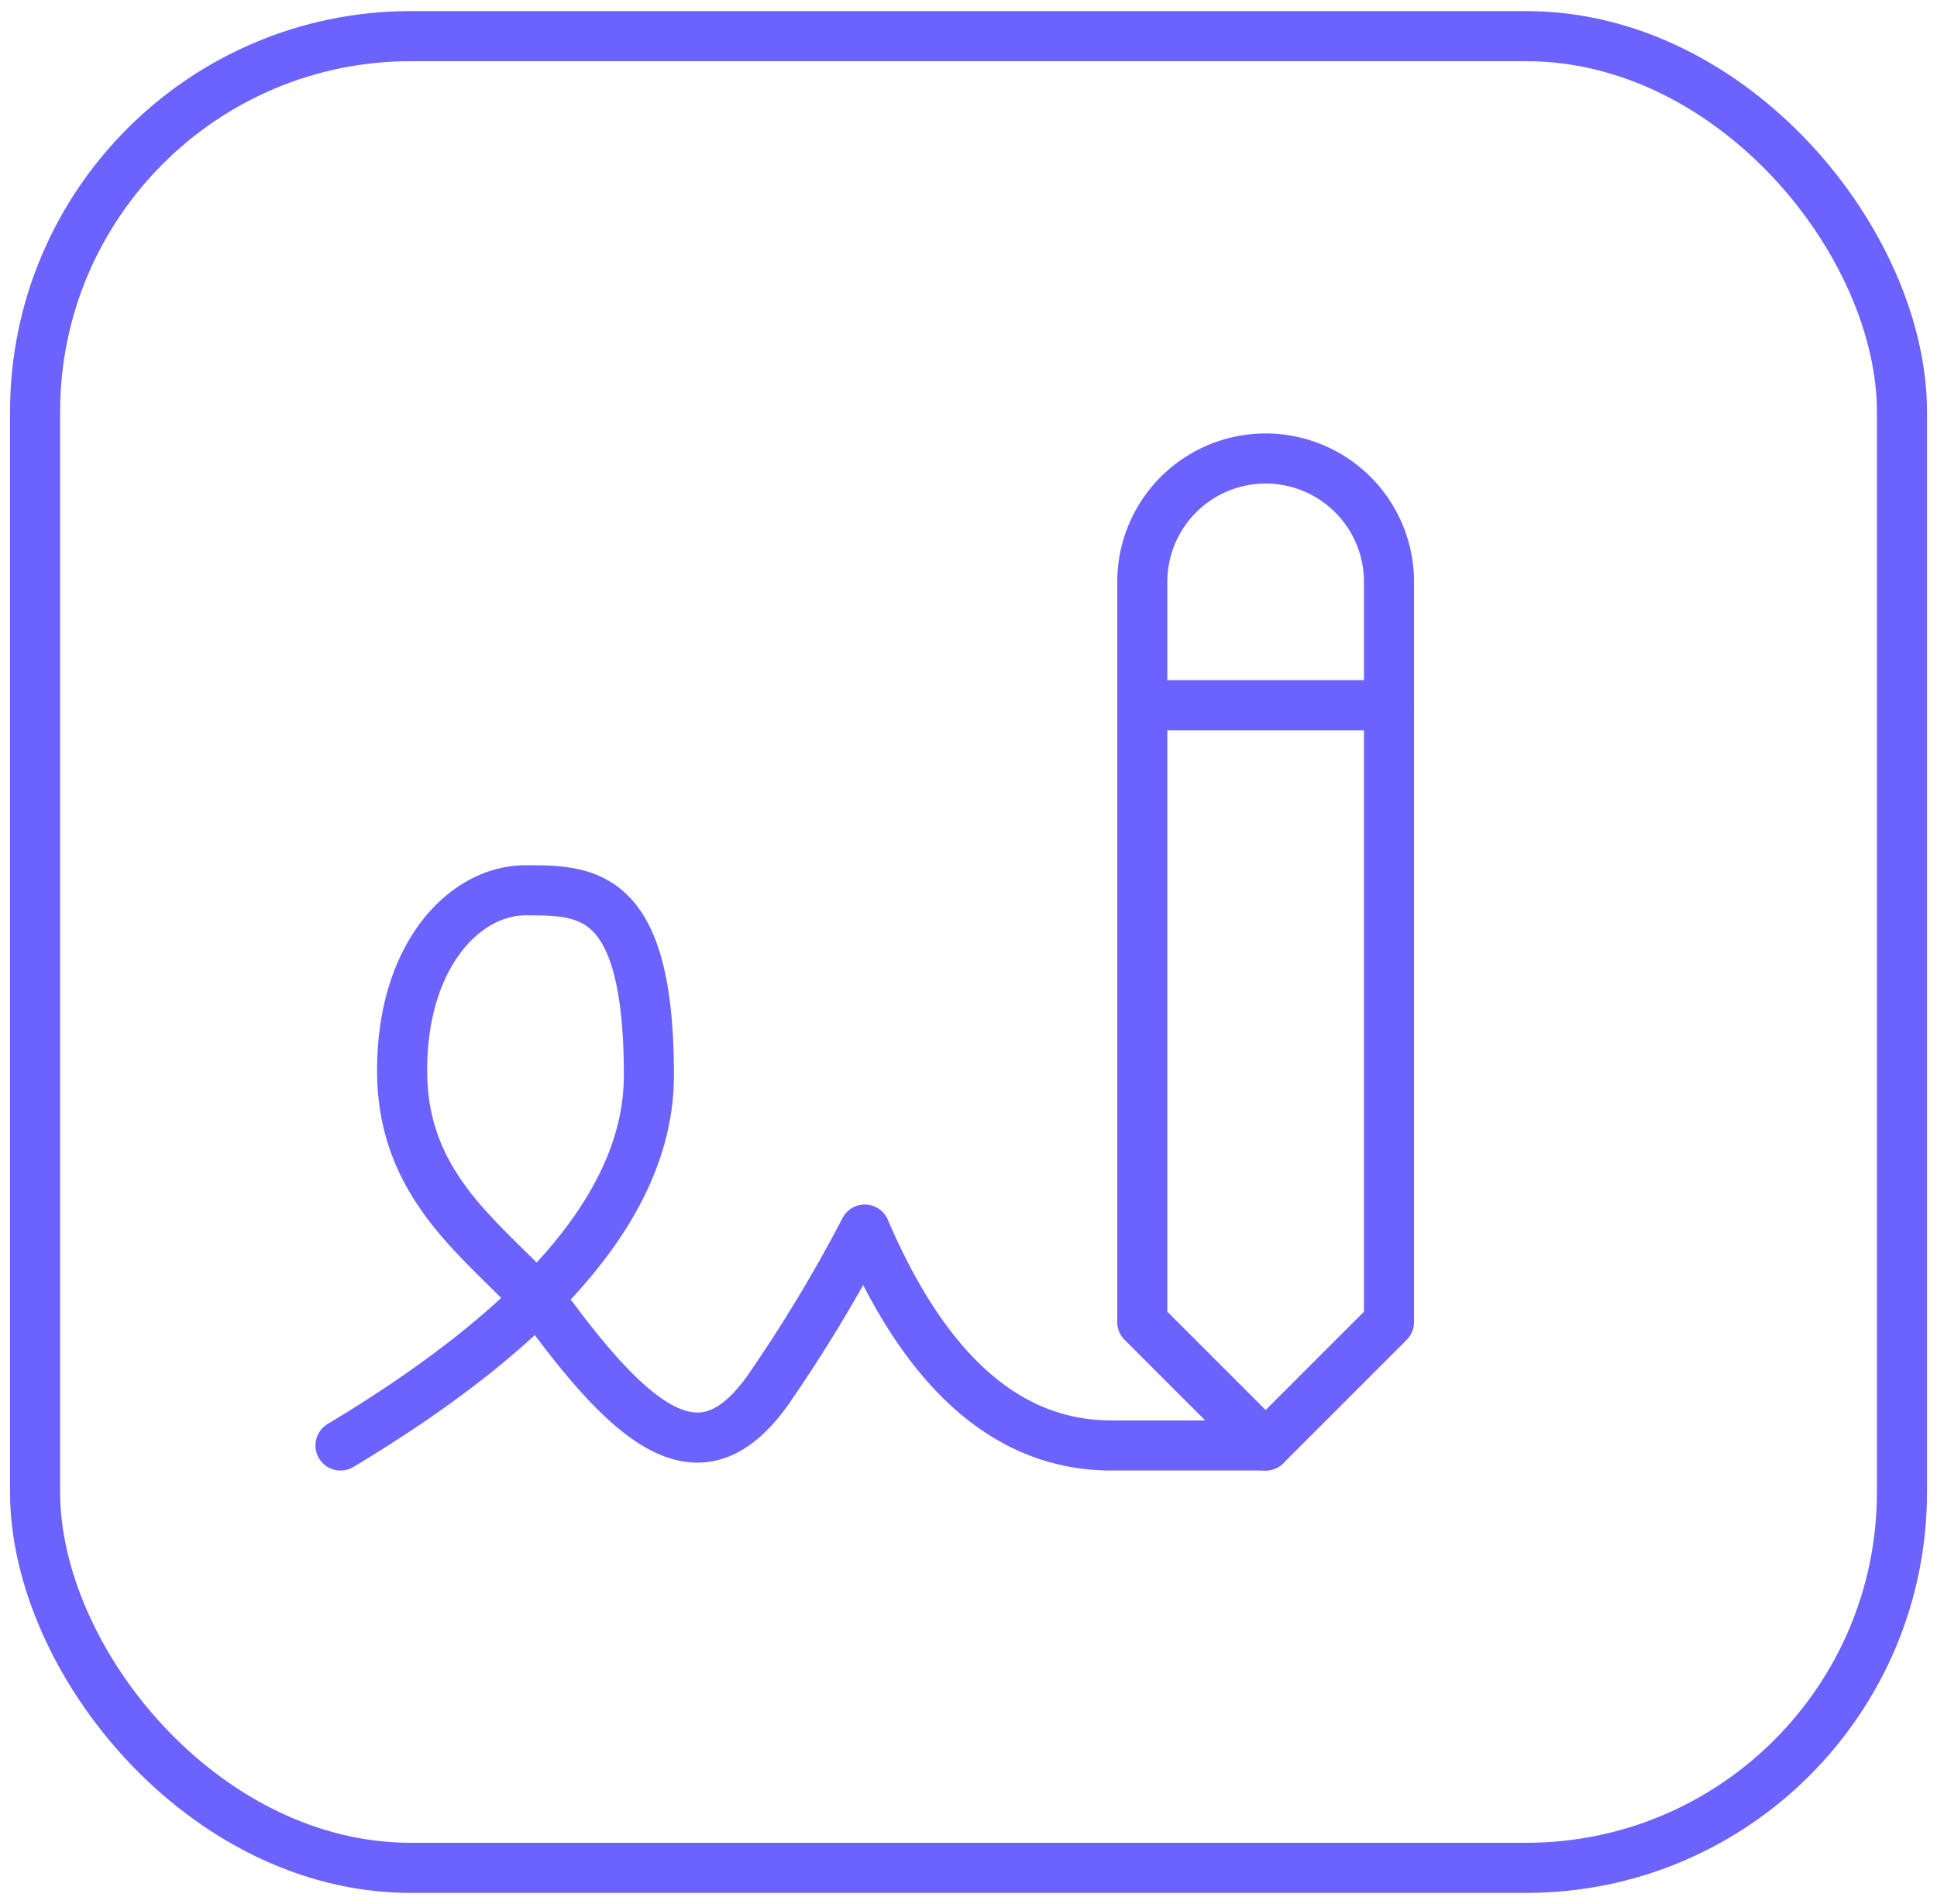
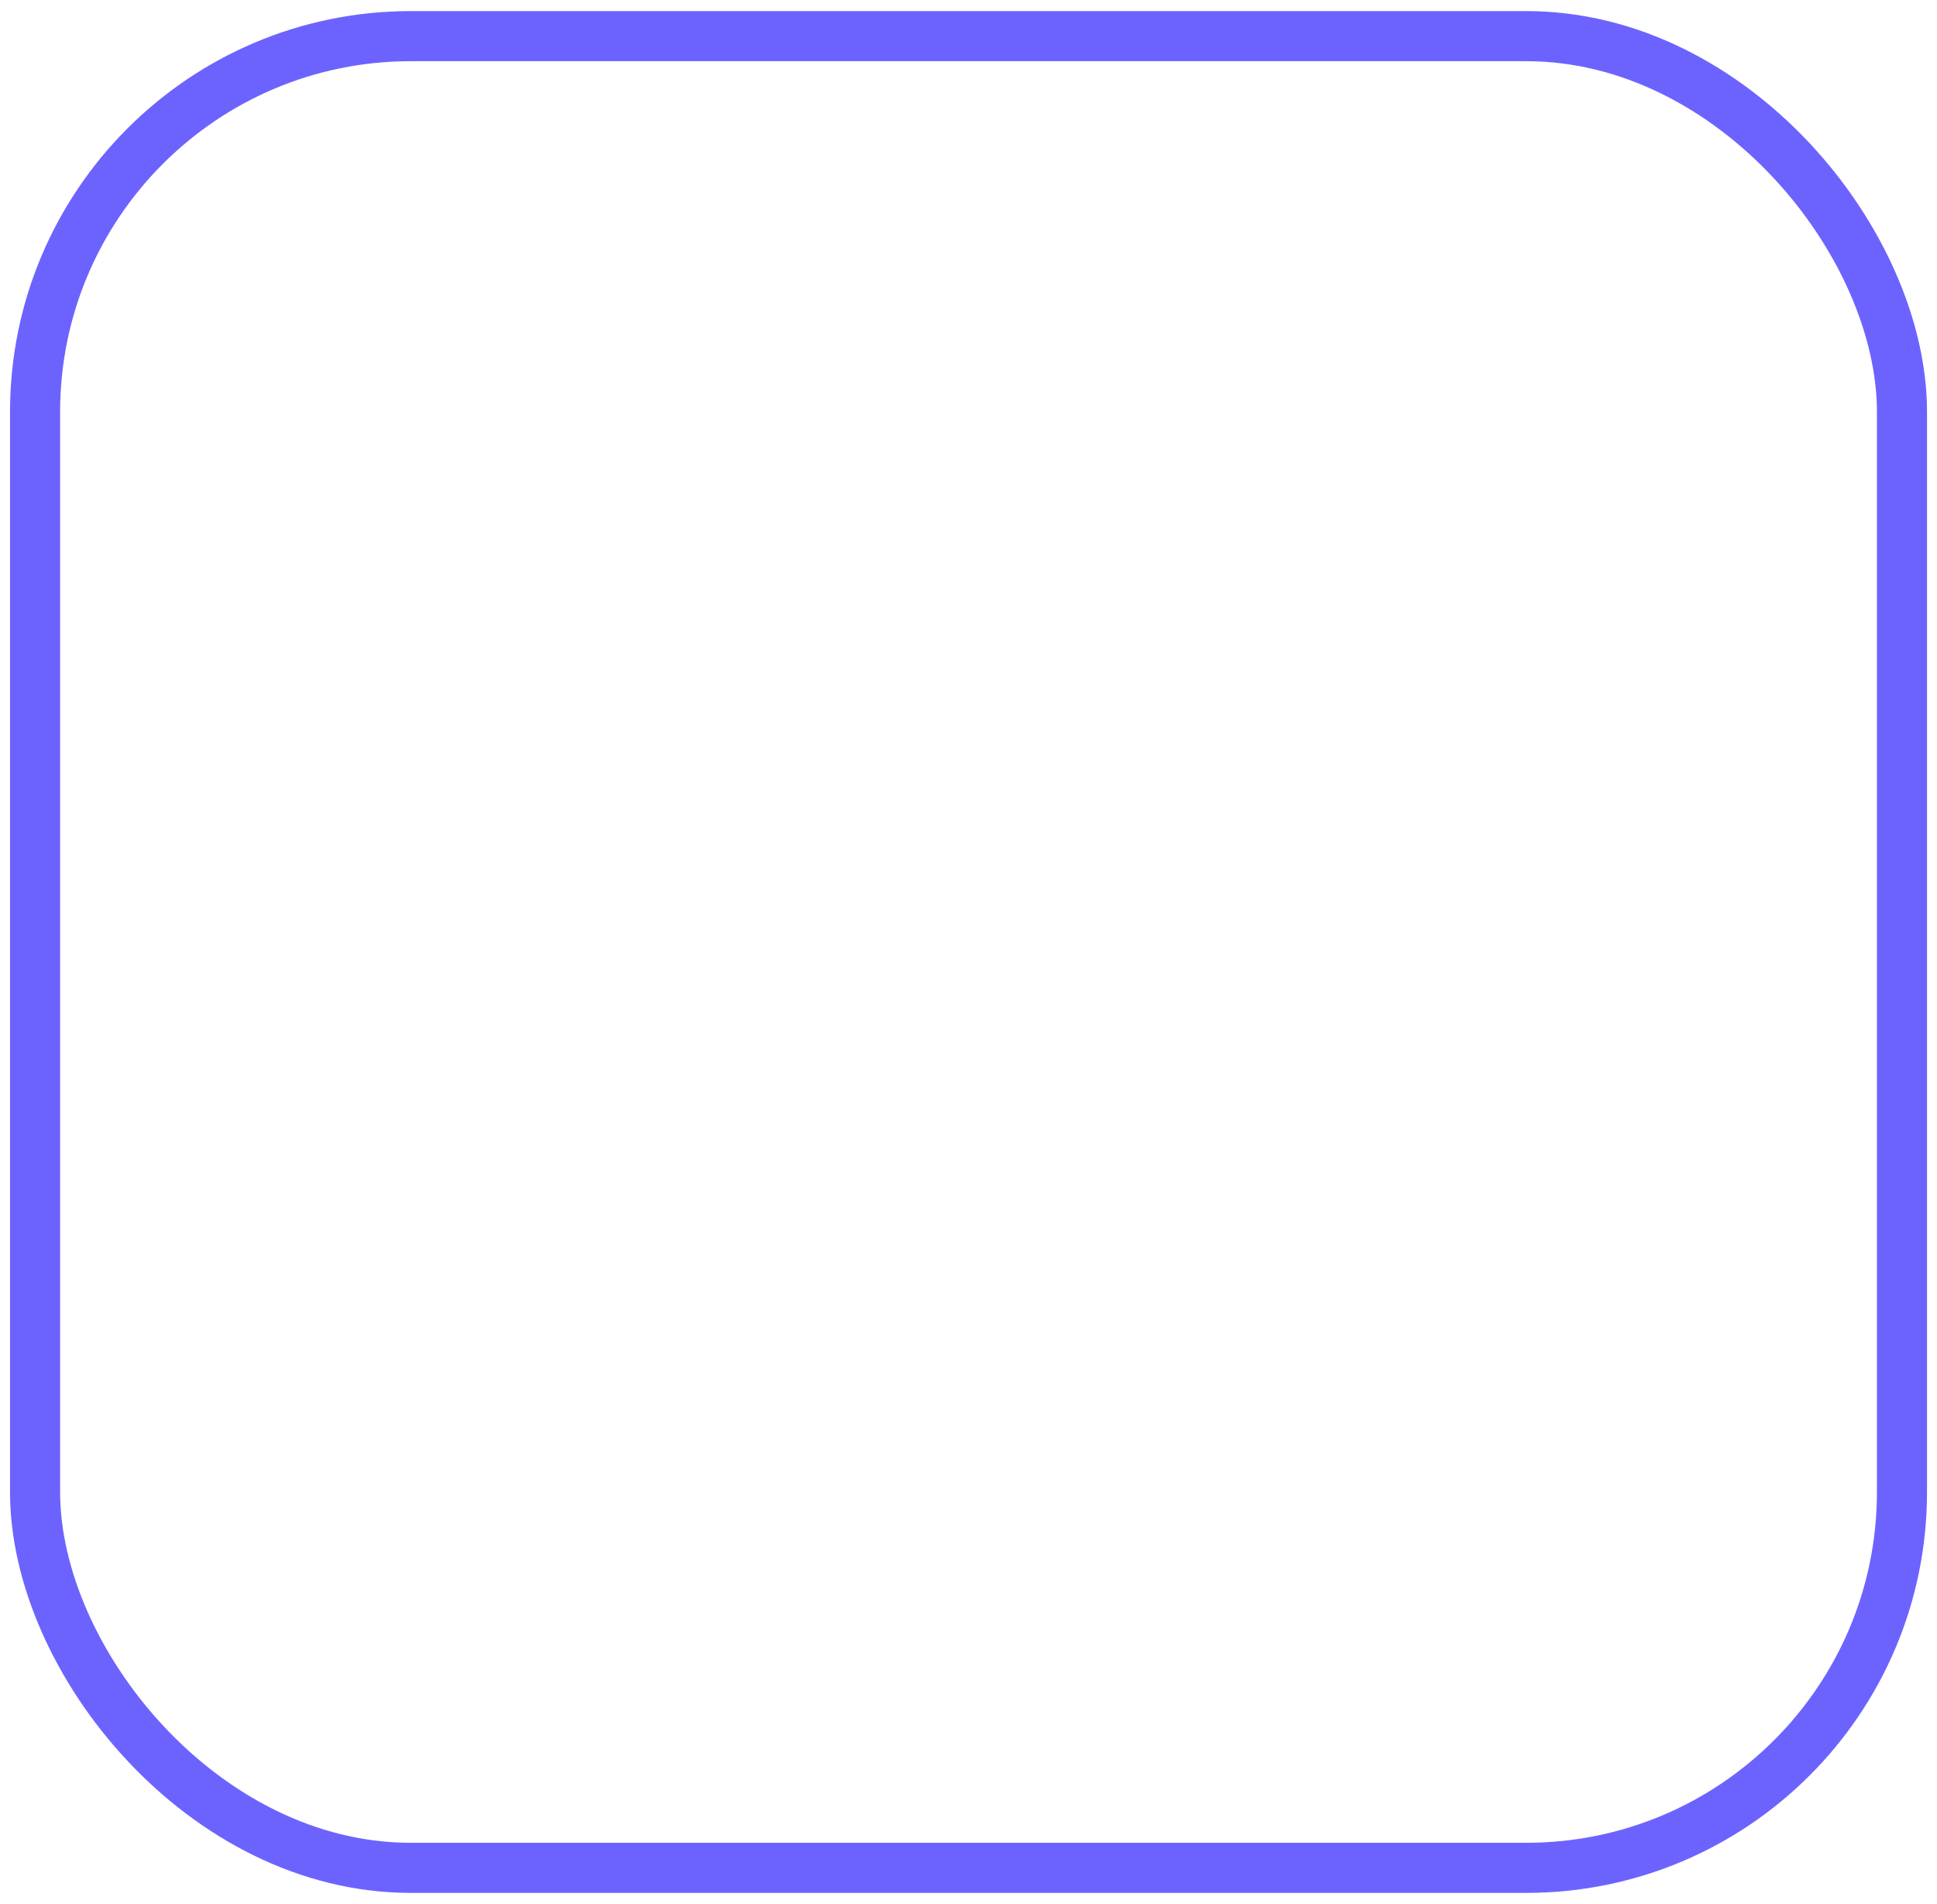
<svg xmlns="http://www.w3.org/2000/svg" width="58" height="57" viewBox="0 0 58 57">
  <defs>
    <clipPath id="clip-Sign">
      <rect width="58" height="57" />
    </clipPath>
  </defs>
  <g id="Sign" clip-path="url(#clip-Sign)">
    <g id="sign-2" data-name="sign" transform="translate(0.3 0.332)">
      <g id="clock">
        <g id="Grupo_3810" data-name="Grupo 3810" transform="translate(0 0)">
          <g id="box" transform="translate(0 0)">
            <g id="Rectángulo_75" data-name="Rectángulo 75" transform="translate(0 0)" fill="none" stroke="#6c63ff" stroke-width="1.5">
-               <rect width="57.401" height="56.338" rx="12" stroke="none" />
              <rect x="0.75" y="0.75" width="55.901" height="54.838" rx="11.25" fill="none" />
            </g>
          </g>
        </g>
      </g>
      <g id="Grupo_3379" data-name="Grupo 3379" transform="translate(6.896 10.395)">
-         <path id="Trazado_5031" data-name="Trazado 5031" d="M3,26.621q9.234-5.54,9.234-11.08C12.234,10,10.387,10,8.54,10s-3.753,2-3.693,5.54c.063,3.782,3.062,5.313,4.617,7.387,2.77,3.693,4.617,4.617,6.464,1.847a44.877,44.877,0,0,0,2.77-4.617q2.77,6.464,7.387,6.464H30.7" transform="translate(0 5.927)" fill="none" stroke="#6c63ff" stroke-linecap="round" stroke-linejoin="round" stroke-width="1.5" />
-         <path id="Trazado_5032" data-name="Trazado 5032" d="M23.387,28.854V6.693a3.693,3.693,0,0,0-7.387,0V28.854l3.693,3.693Z" transform="translate(11.008)" fill="none" stroke="#6c63ff" stroke-linecap="round" stroke-linejoin="round" stroke-width="1.5" />
-         <path id="Trazado_5033" data-name="Trazado 5033" d="M16,7h7.387" transform="translate(11.008 3.387)" fill="none" stroke="#6c63ff" stroke-linecap="round" stroke-linejoin="round" stroke-width="1.5" />
-       </g>
+         </g>
    </g>
  </g>
</svg>